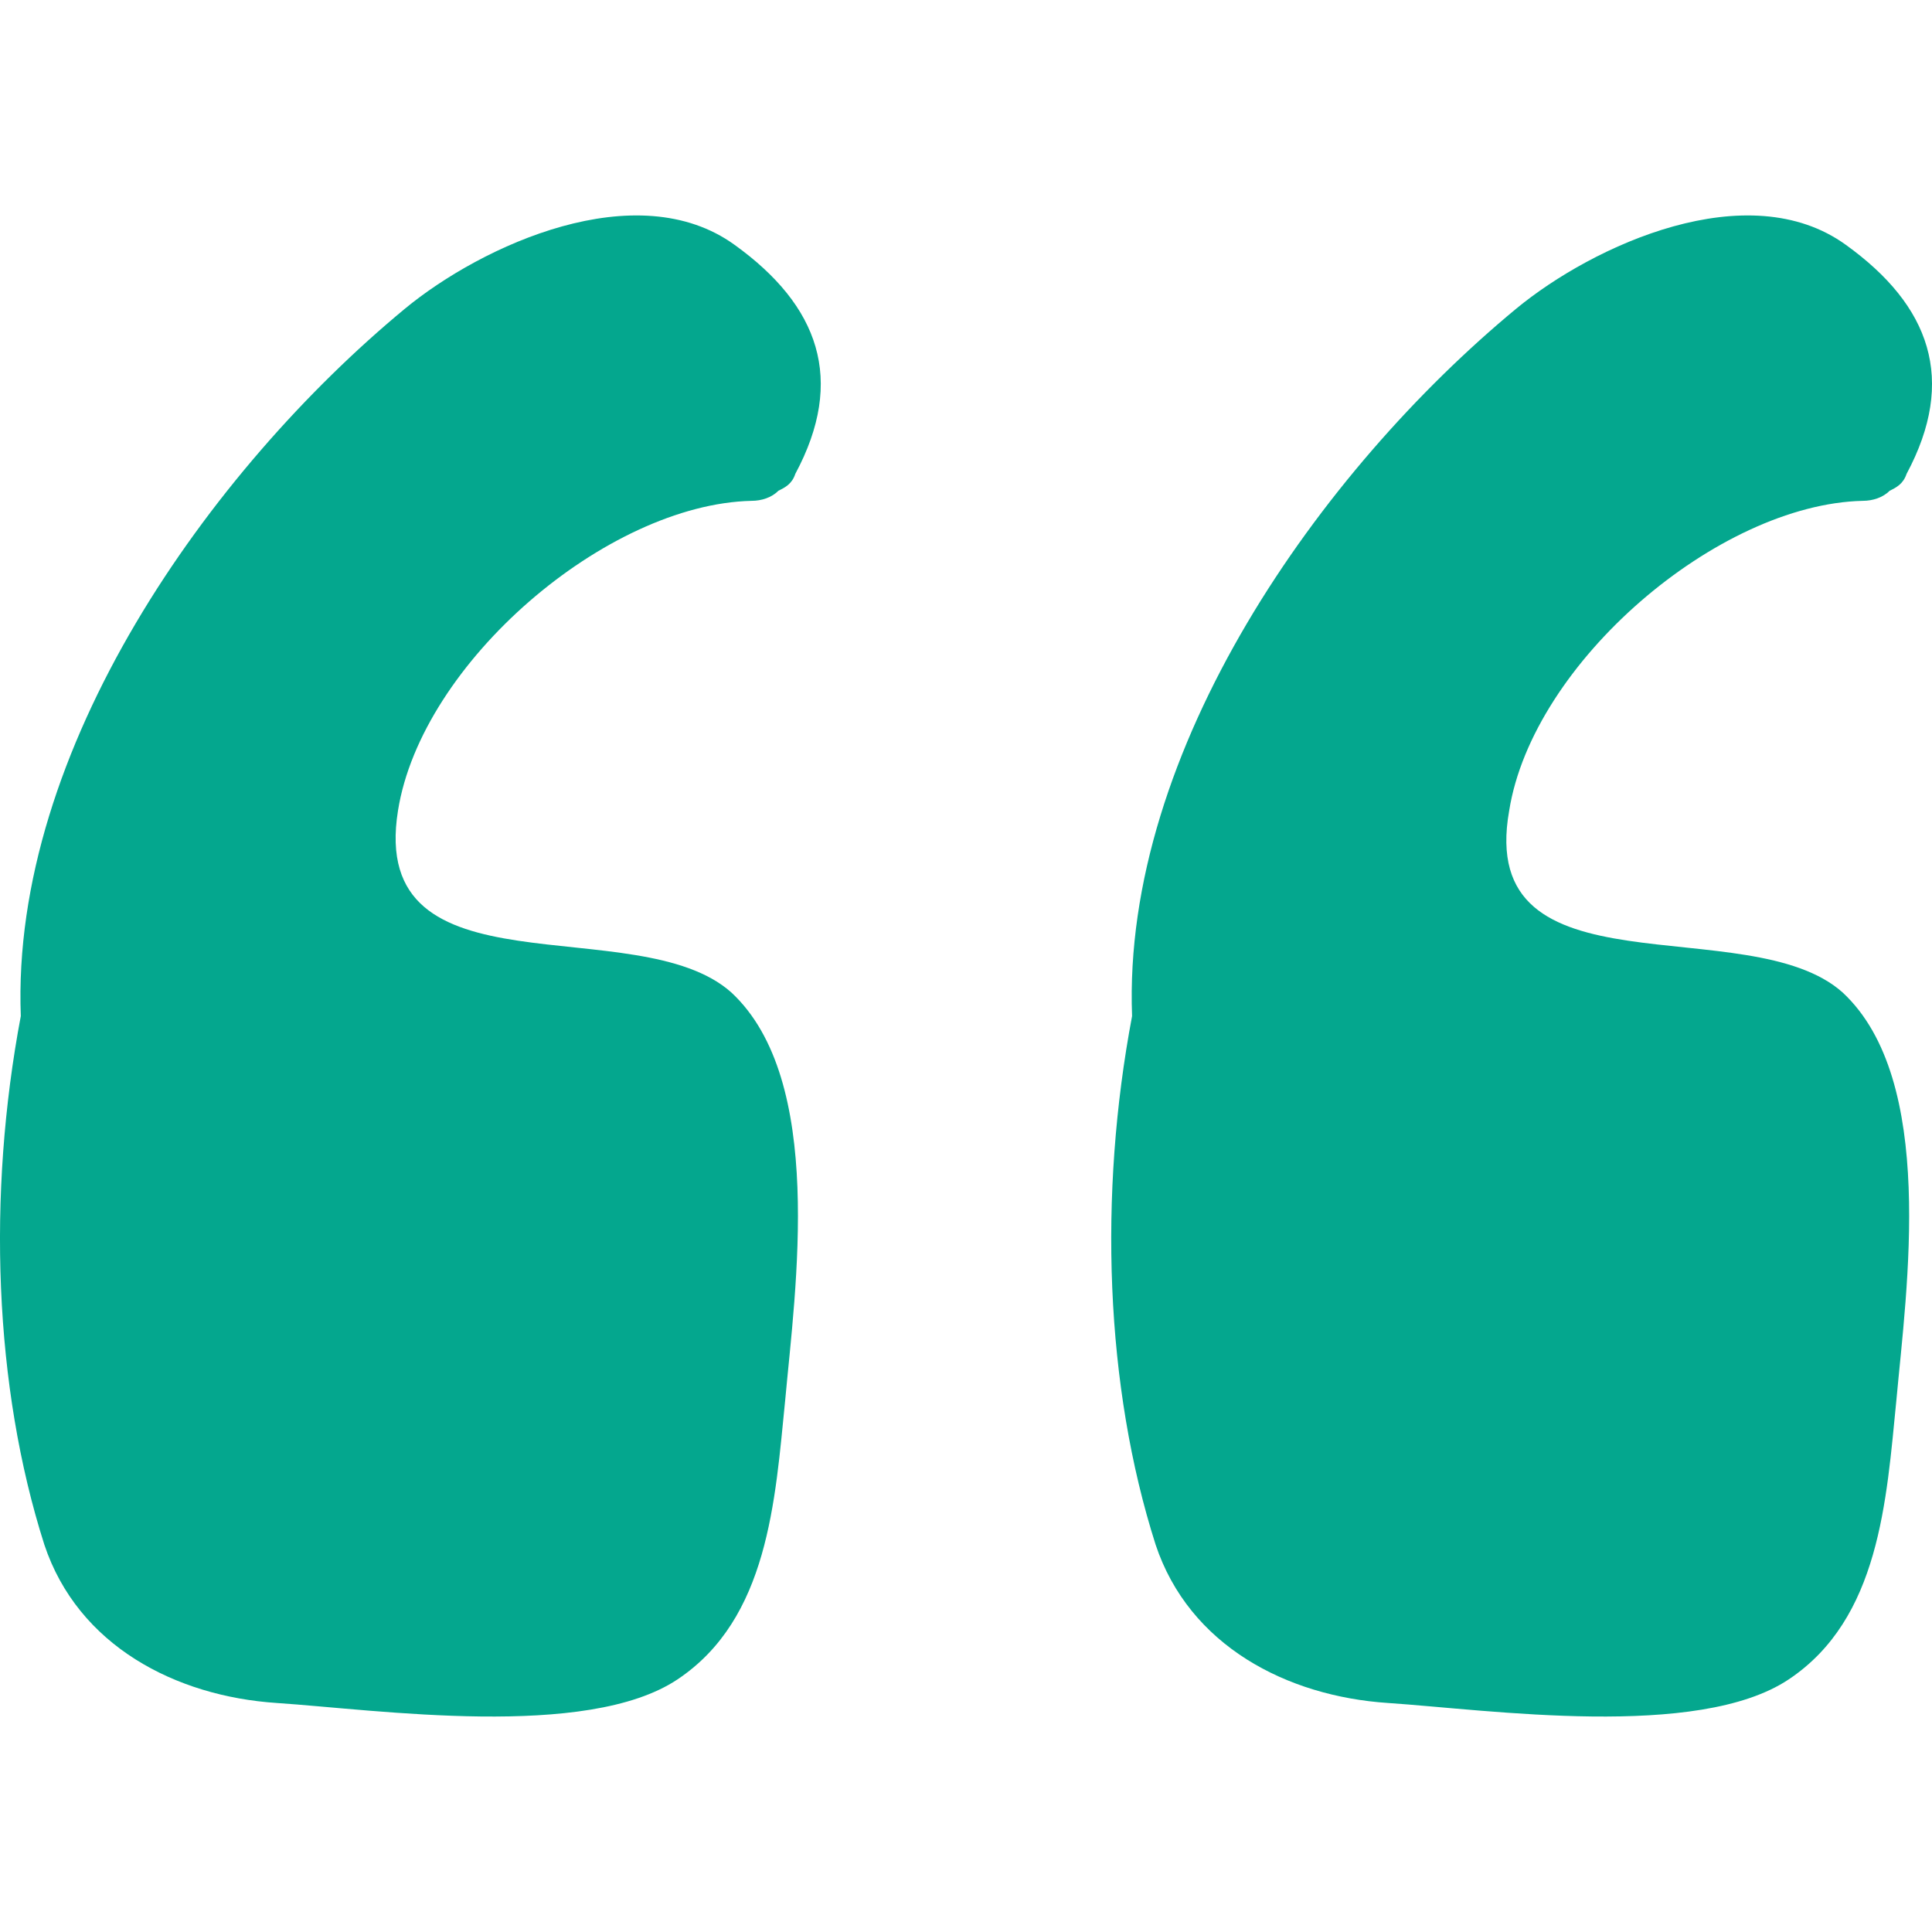
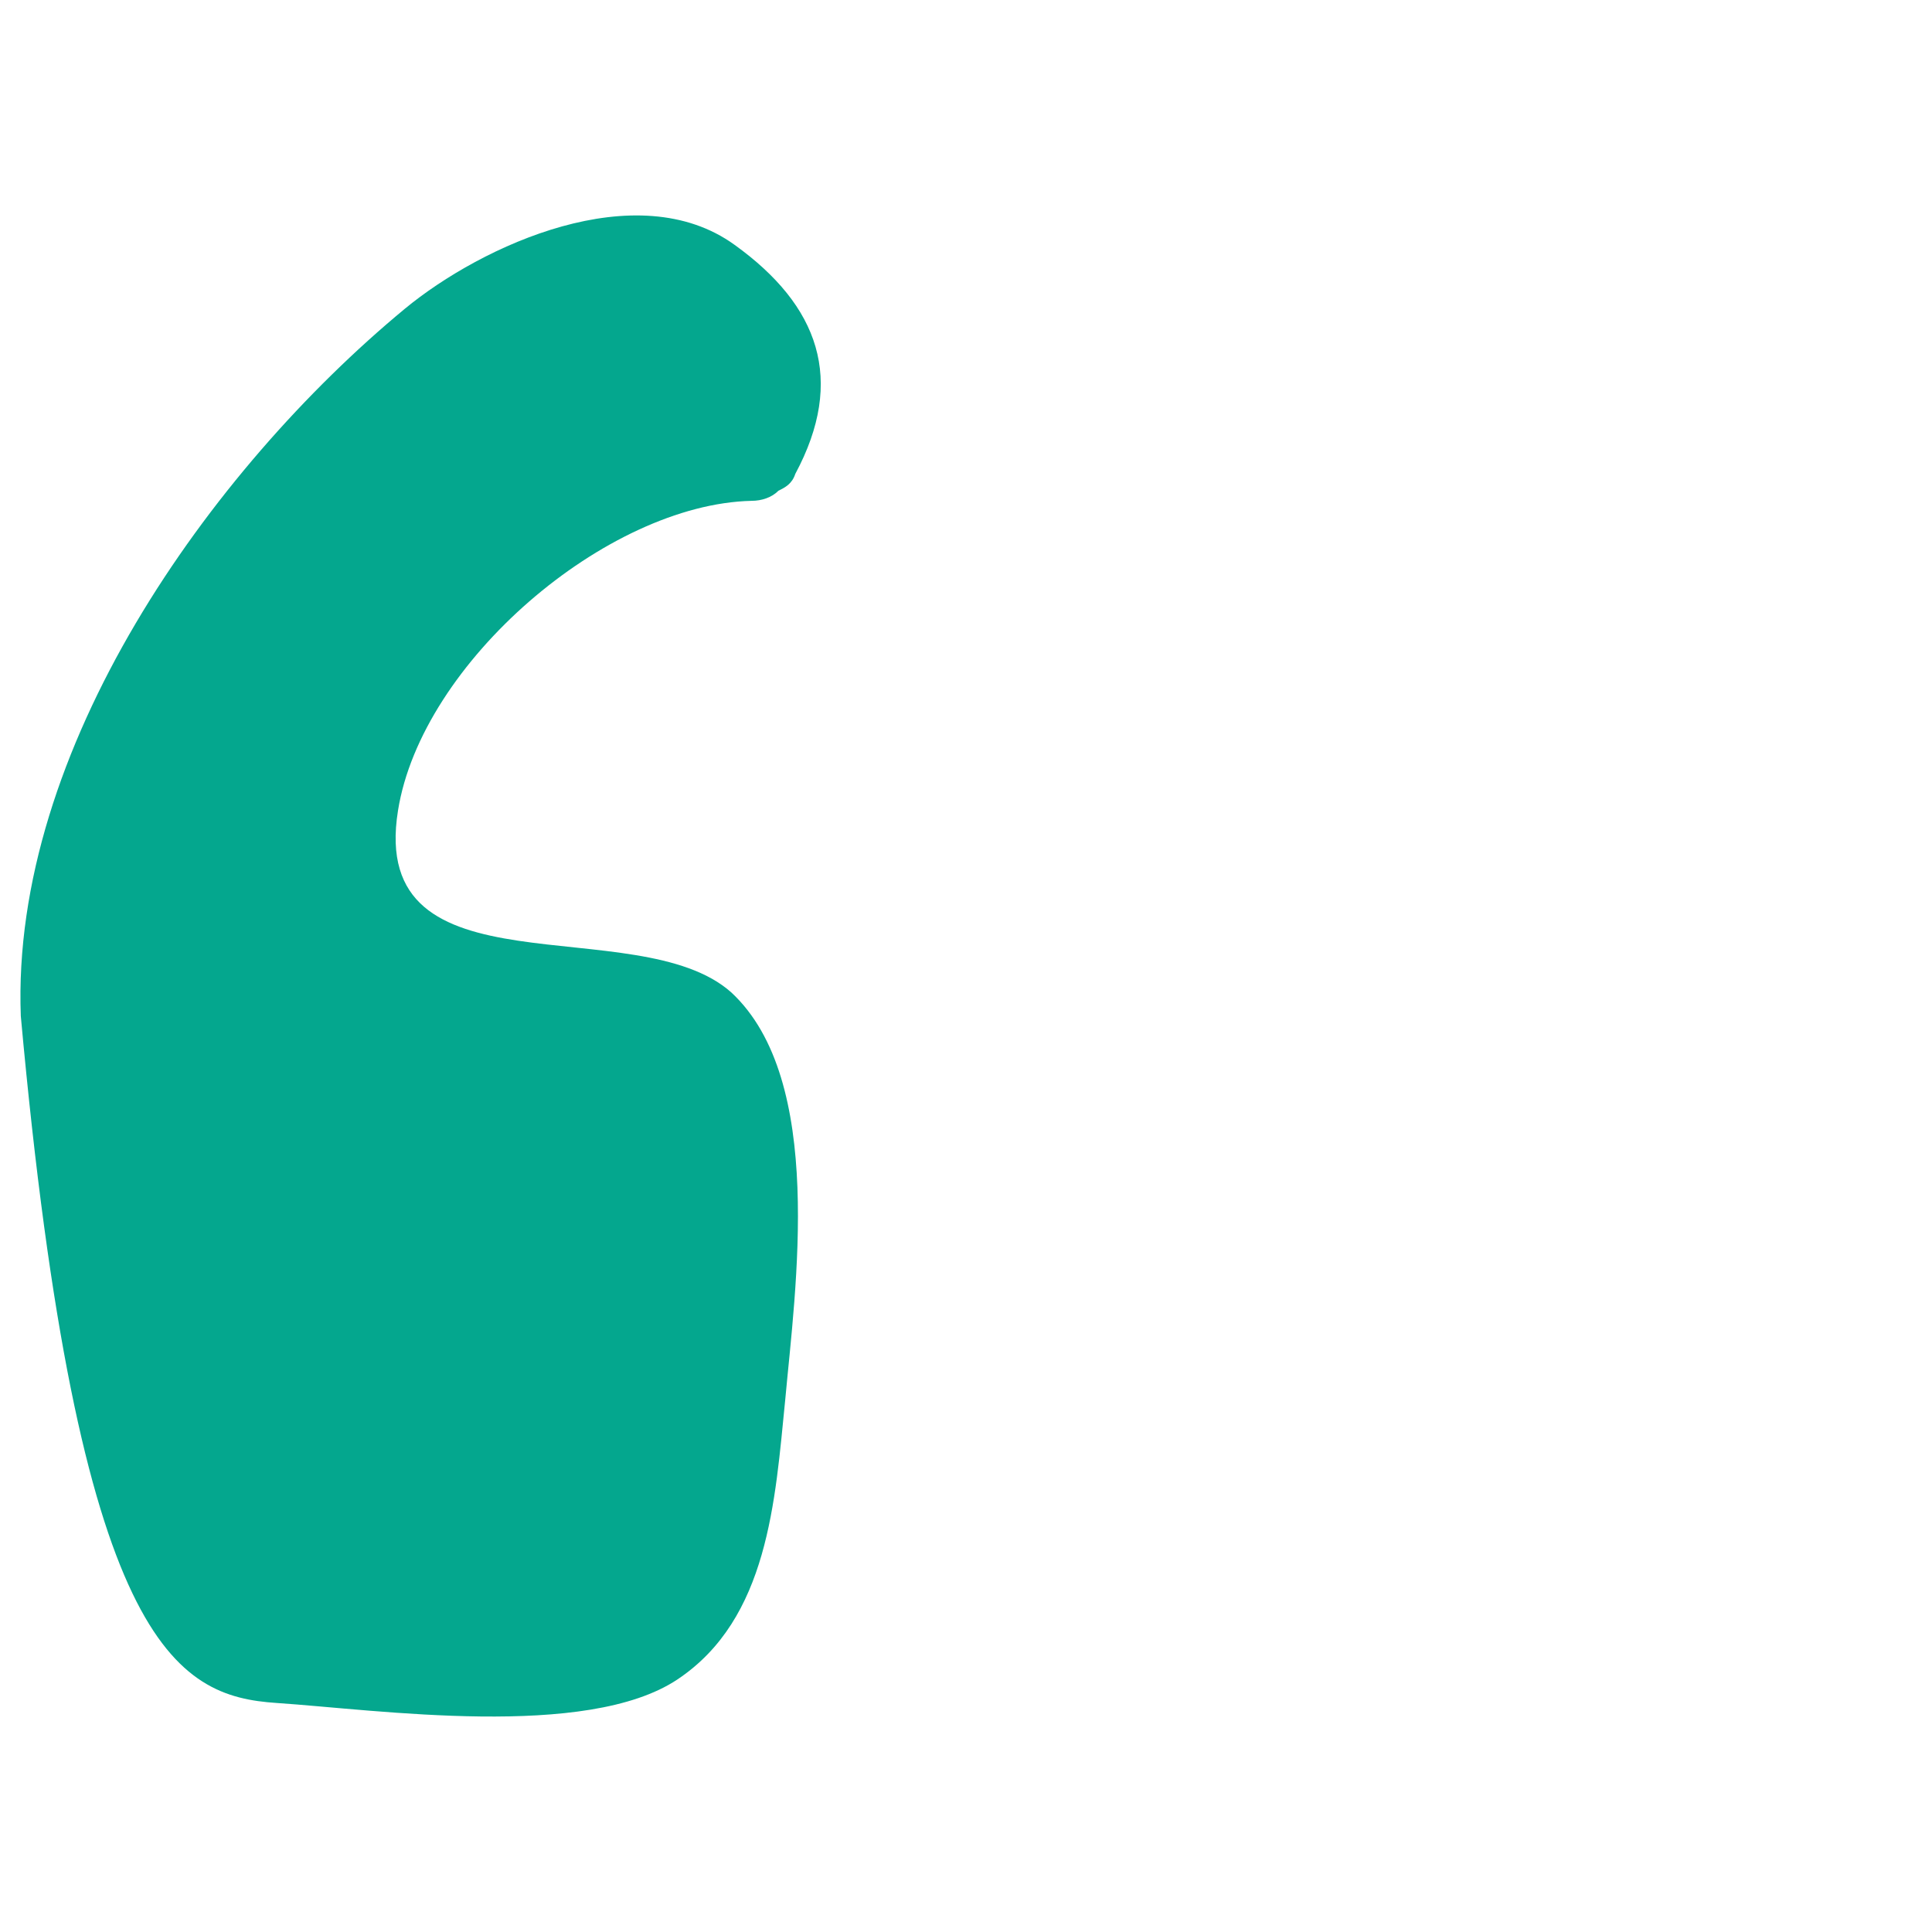
<svg xmlns="http://www.w3.org/2000/svg" width="26" height="26" viewBox="0 0 26 26" fill="none">
  <g clip-path="url(#clip0_225_42)">
-     <path d="M5.356 10.909C5.673 8.915 8.165 6.785 10.114 6.74C10.25 6.74 10.386 6.695 10.476 6.604C10.567 6.559 10.658 6.513 10.703 6.377C11.383 5.109 11.02 4.112 9.887 3.296C8.573 2.344 6.488 3.296 5.446 4.157C2.818 6.332 0.144 10.093 0.28 13.674C-0.173 16.075 -0.083 18.658 0.597 20.788C1.05 22.148 2.365 22.828 3.724 22.918C5.084 23.009 7.893 23.417 9.117 22.601C10.34 21.785 10.431 20.199 10.567 18.84C10.703 17.344 11.111 14.534 9.842 13.356C8.573 12.223 4.948 13.447 5.356 10.909Z" fill="#04A78E" />
-     <path d="M20.31 10.909C20.627 8.915 23.12 6.785 25.068 6.74C25.204 6.74 25.34 6.695 25.431 6.604C25.522 6.559 25.612 6.513 25.658 6.377C26.337 5.109 25.975 4.112 24.842 3.296C23.528 2.344 21.443 3.296 20.401 4.157C17.772 6.332 15.099 10.093 15.235 13.674C14.781 16.075 14.872 18.658 15.552 20.788C16.005 22.148 17.319 22.828 18.679 22.918C20.038 23.009 22.848 23.417 24.071 22.601C25.295 21.785 25.386 20.199 25.521 18.84C25.657 17.344 26.065 14.534 24.797 13.356C23.528 12.223 19.857 13.447 20.31 10.909Z" fill="#04A78E" />
+     <path d="M5.356 10.909C5.673 8.915 8.165 6.785 10.114 6.74C10.25 6.74 10.386 6.695 10.476 6.604C10.567 6.559 10.658 6.513 10.703 6.377C11.383 5.109 11.02 4.112 9.887 3.296C8.573 2.344 6.488 3.296 5.446 4.157C2.818 6.332 0.144 10.093 0.28 13.674C1.05 22.148 2.365 22.828 3.724 22.918C5.084 23.009 7.893 23.417 9.117 22.601C10.34 21.785 10.431 20.199 10.567 18.84C10.703 17.344 11.111 14.534 9.842 13.356C8.573 12.223 4.948 13.447 5.356 10.909Z" fill="#04A78E" />
  </g>
  <defs>
    <clipPath id="clip0_225_42">
      <rect width="26" height="26" fill="white" />
    </clipPath>
  </defs>
</svg>